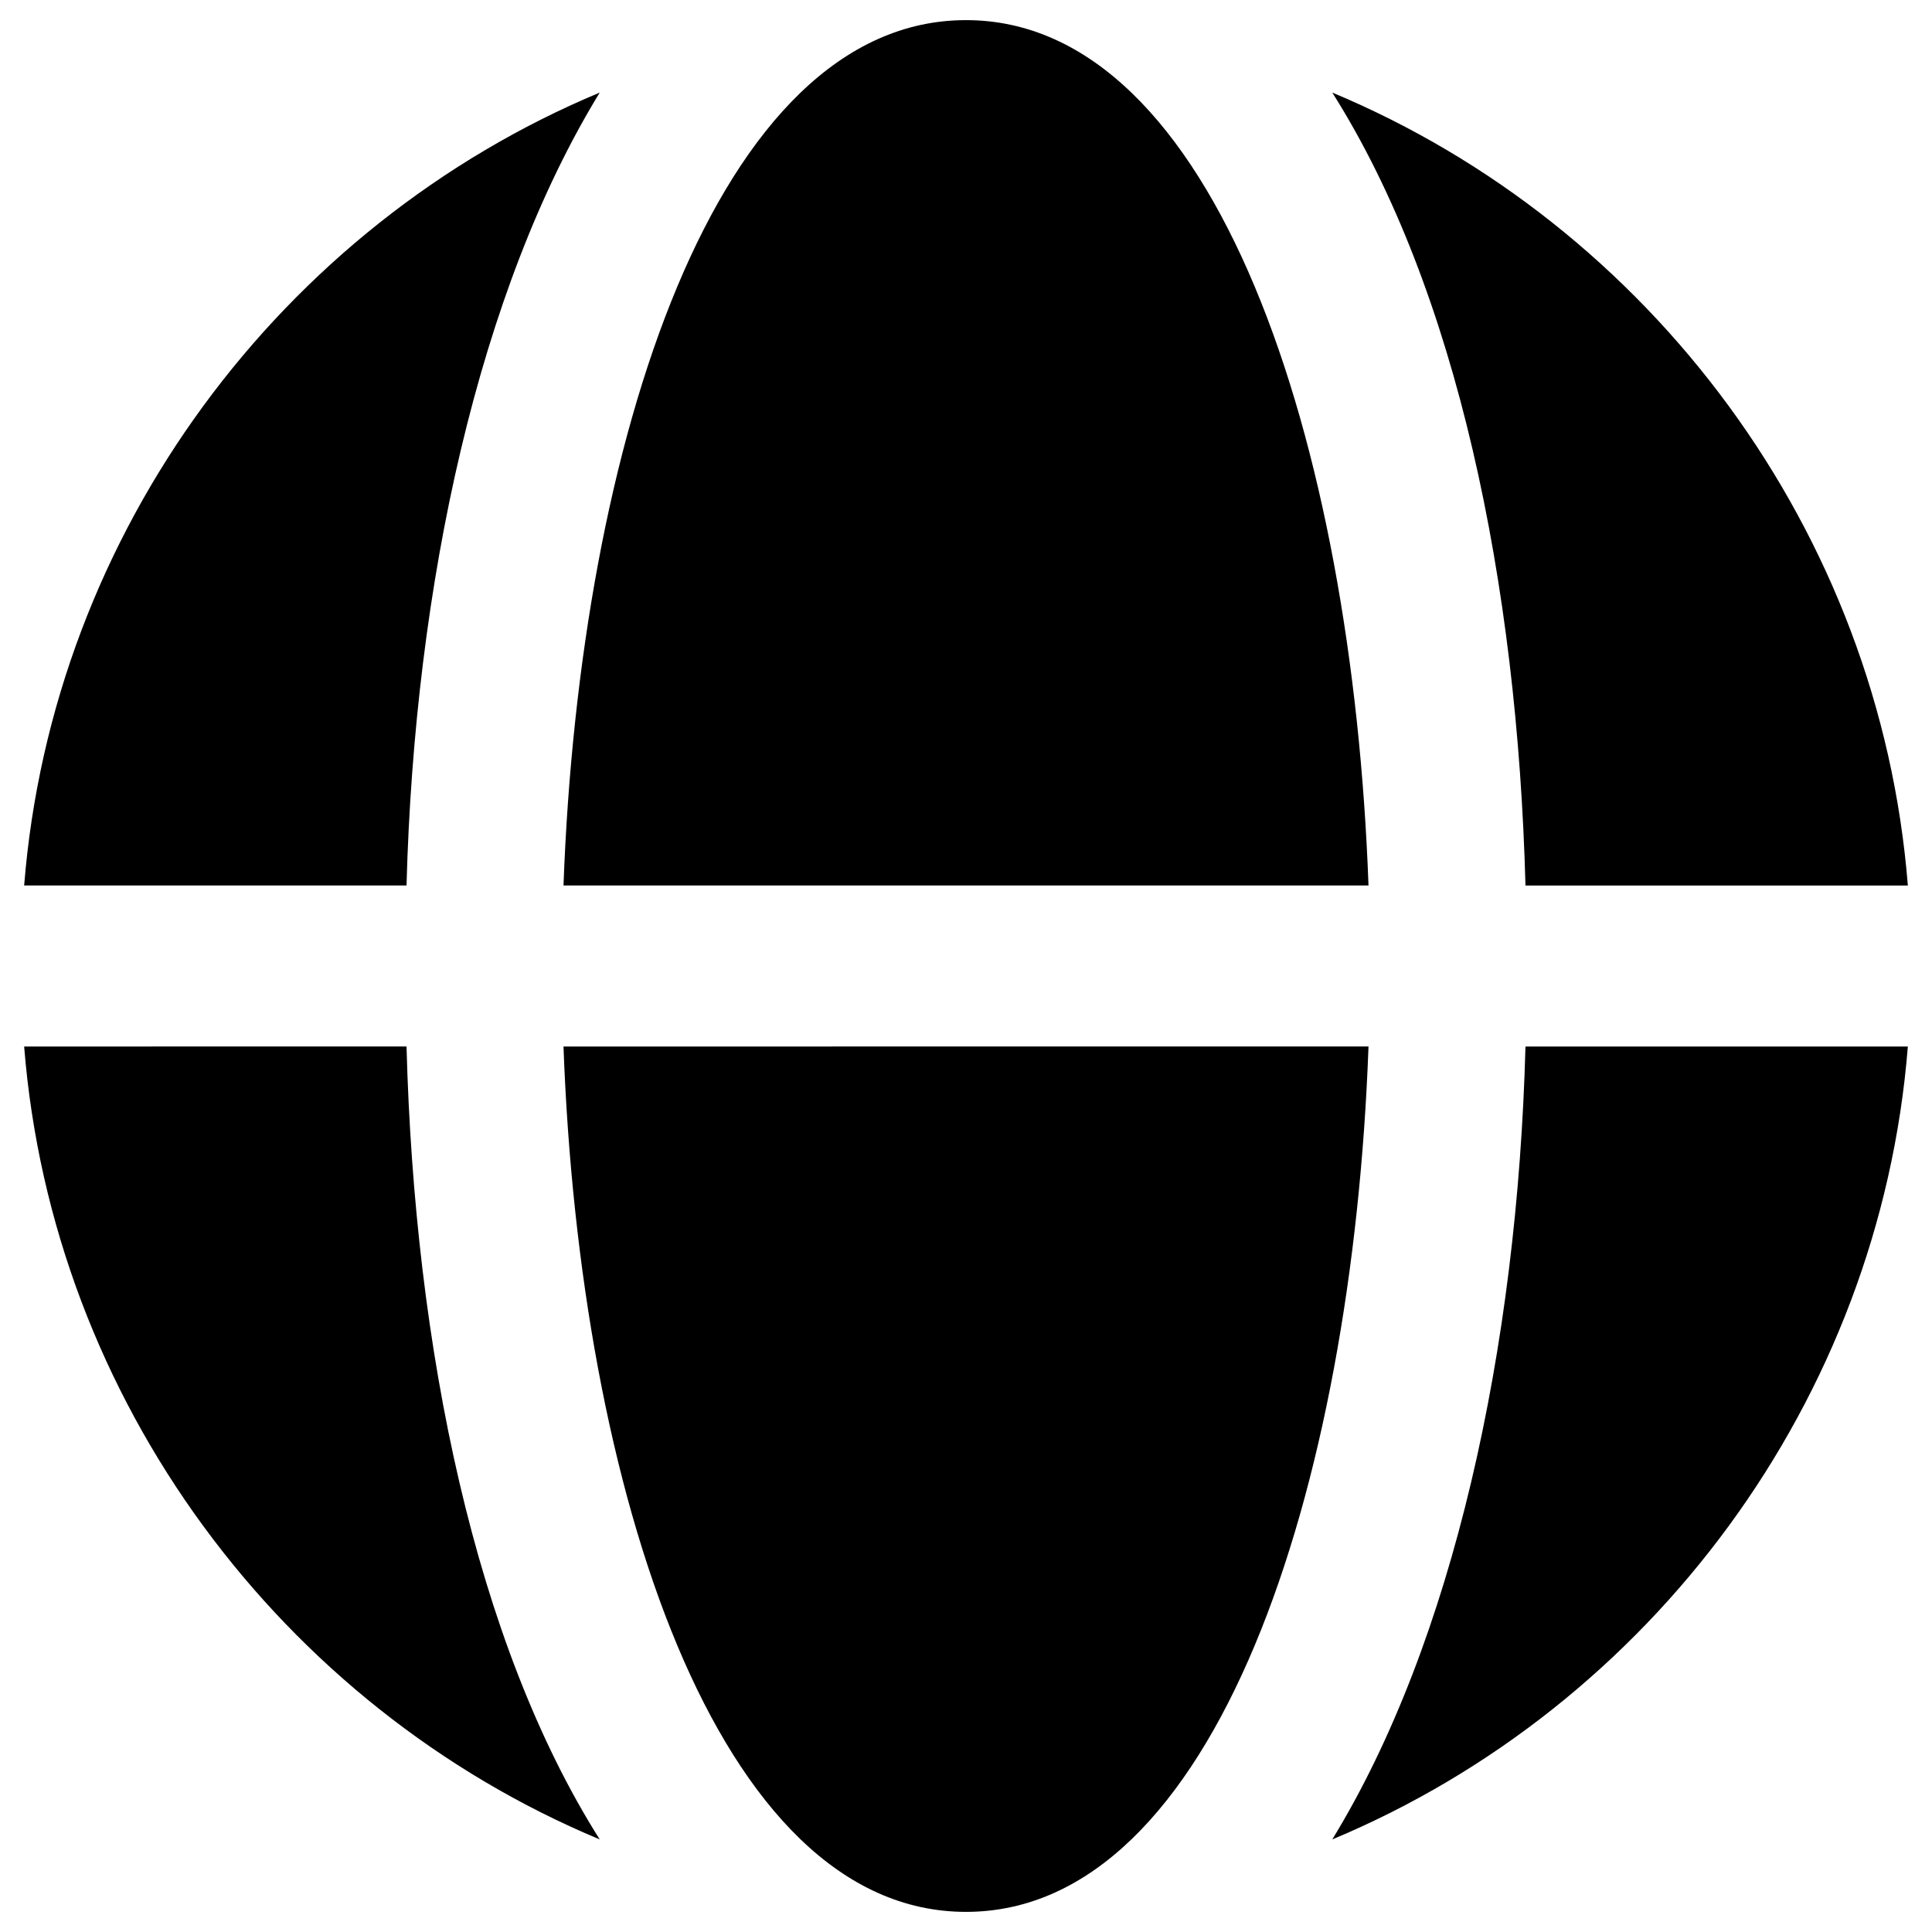
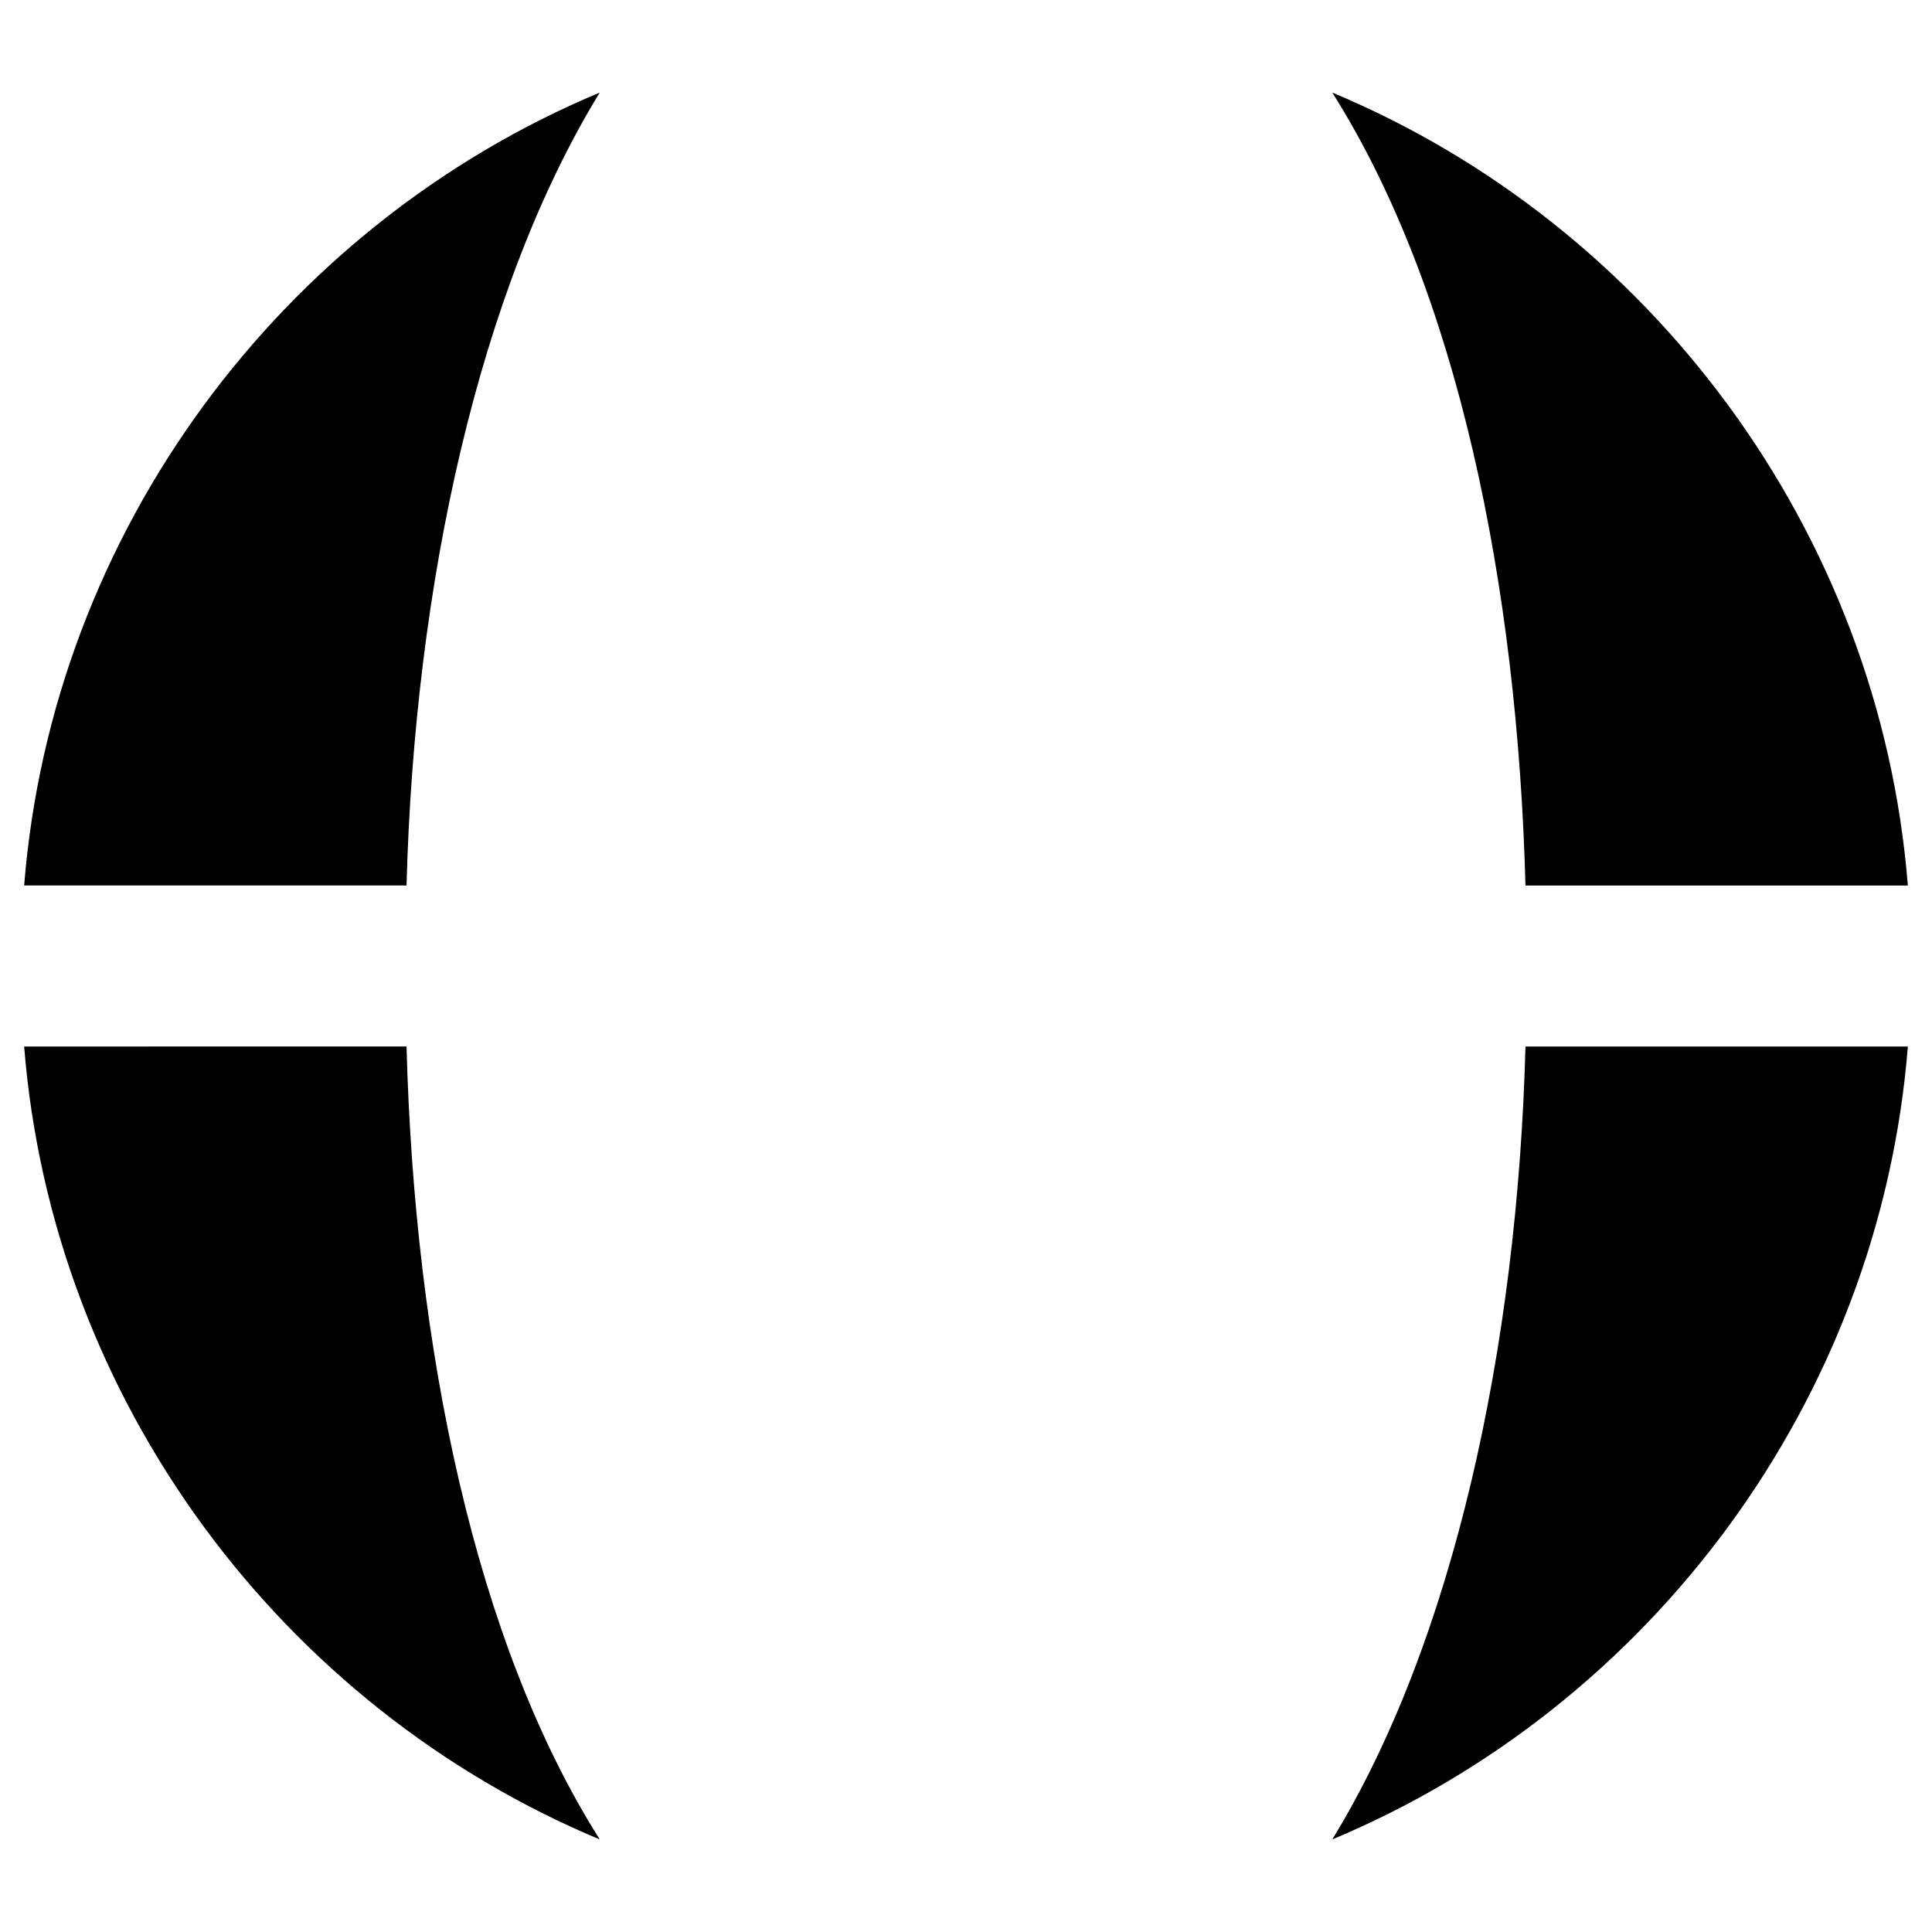
<svg xmlns="http://www.w3.org/2000/svg" version="1.1" id="Layer_1" x="0px" y="0px" viewBox="0 0 48 48" enable-background="new 0 0 48 48" xml:space="preserve">
  <g>
    <path d="M14.9,2.3C7,5.6,1.3,13.2,0.6,22h9.5C10.3,14.5,11.9,7.2,14.9,2.3z" />
    <path d="M14.9,45.7c-3.1-4.9-4.6-12.2-4.8-19.7H0.6C1.3,34.8,7,42.4,14.9,45.7z" />
    <path d="M33.1,2.3c3.1,4.9,4.6,12.2,4.8,19.7h9.5C46.7,13.2,41,5.6,33.1,2.3z" />
    <path d="M33.1,45.7C41,42.4,46.7,34.8,47.4,26h-9.5C37.7,33.5,36.1,40.8,33.1,45.7z" />
-     <path d="M24,0.5C17.8,0.5,14.4,11,14,22h20C33.6,11,30.2,0.5,24,0.5z" />
-     <path d="M24,47.5c6.2,0,9.6-10.5,10-21.5H14C14.4,37,17.8,47.5,24,47.5z" />
  </g>
</svg>